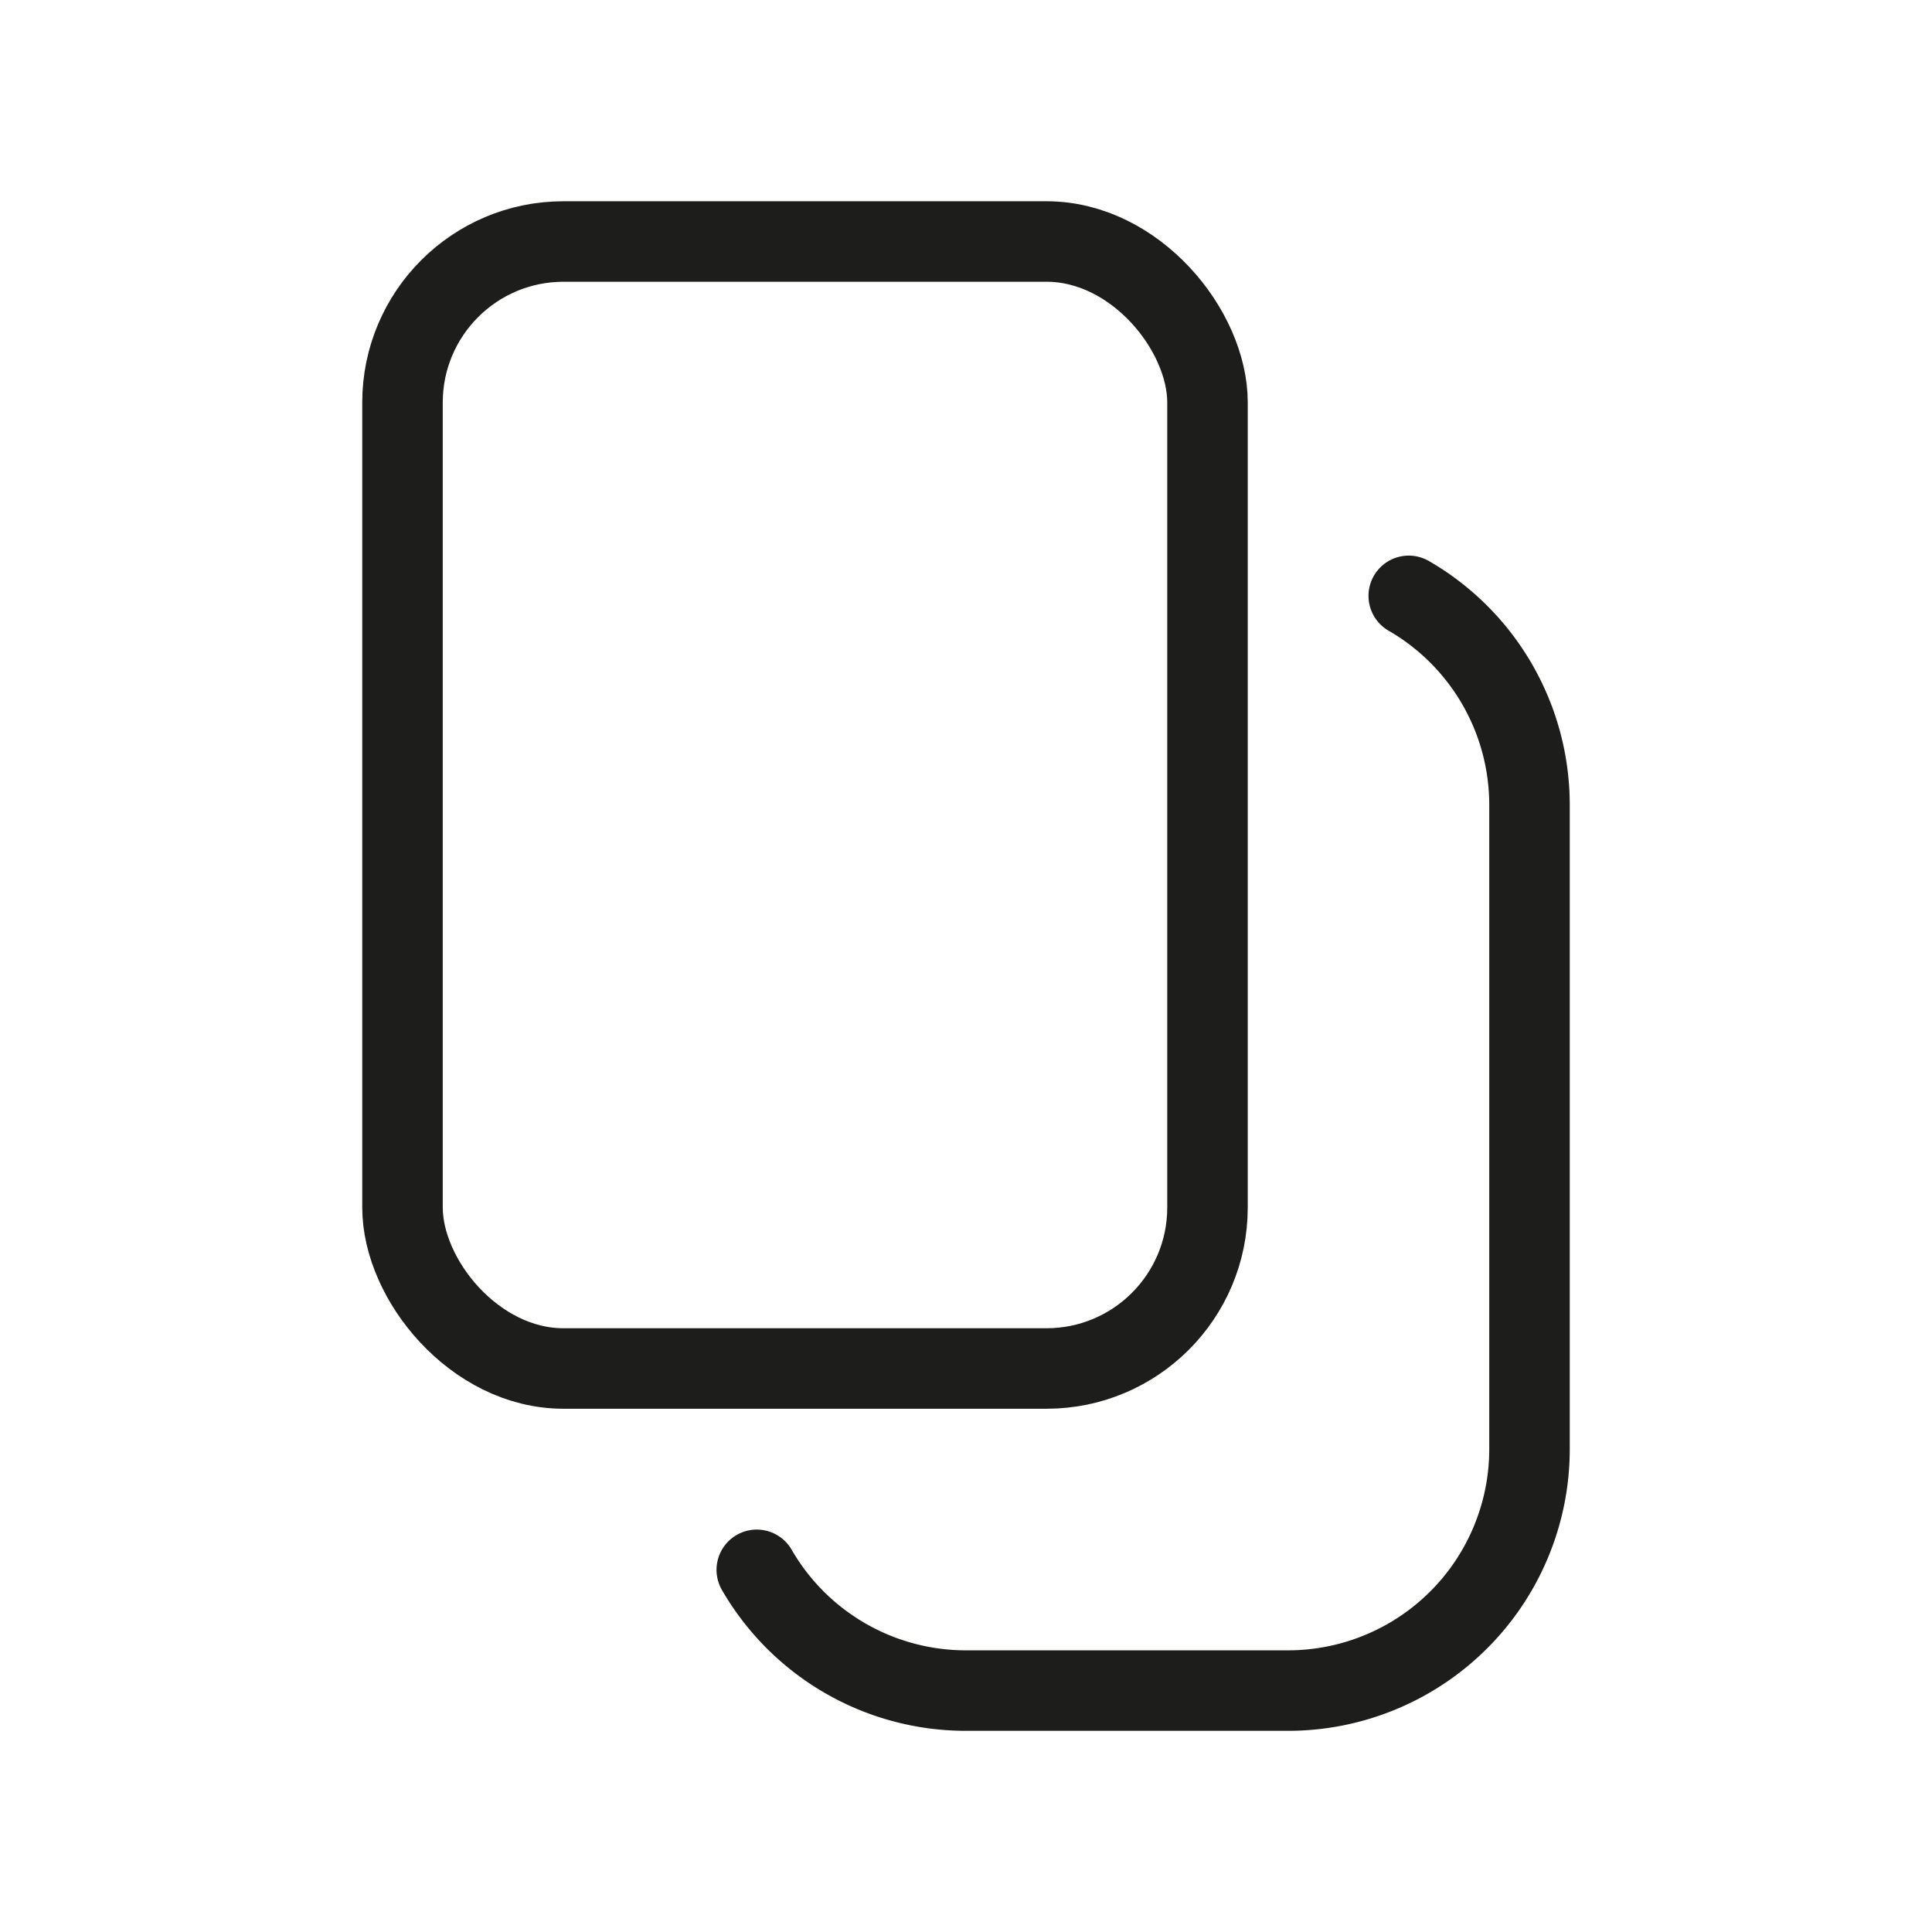
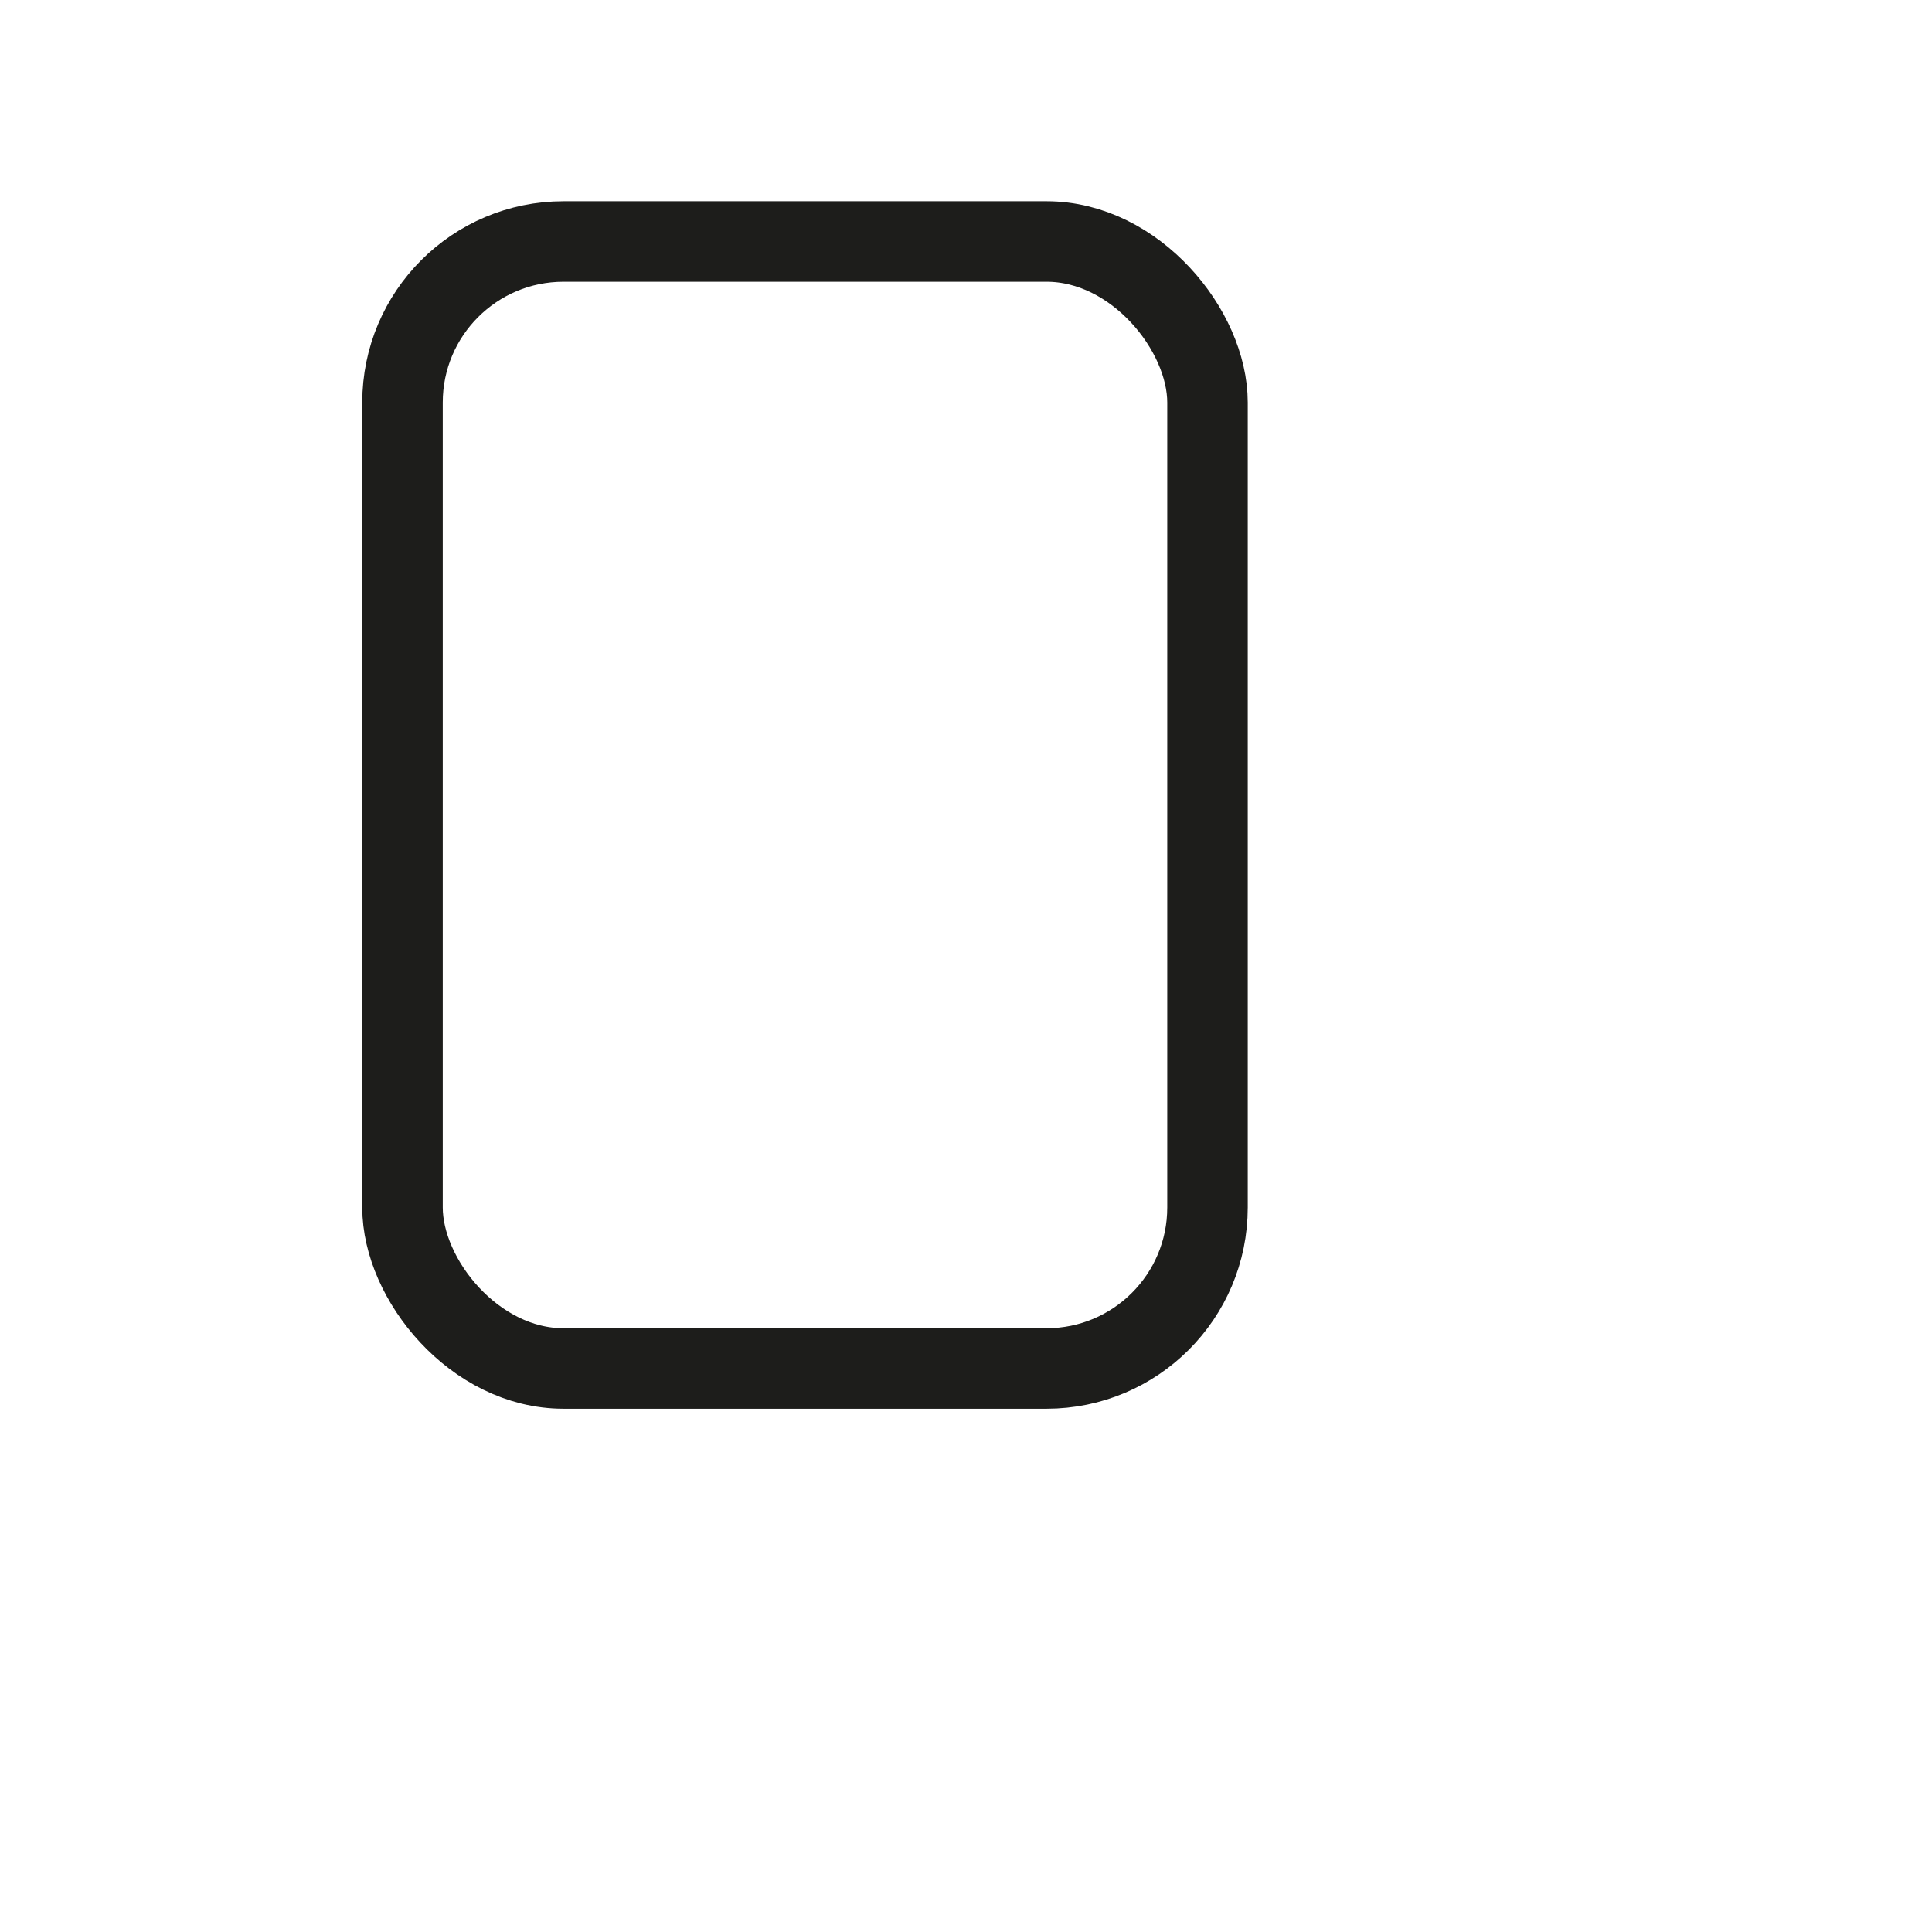
<svg xmlns="http://www.w3.org/2000/svg" width="24" height="24" fill="none">
  <rect x="5" y="3" width="10" height="14" rx="2" stroke="#1D1D1B" />
-   <path d="M17.5 7.402a2.999 2.999 0 011.5 2.599v8a3 3 0 01-3 3h-4a3 3 0 01-2.599-1.5" stroke="#1D1D1B" stroke-linecap="round" />
</svg>